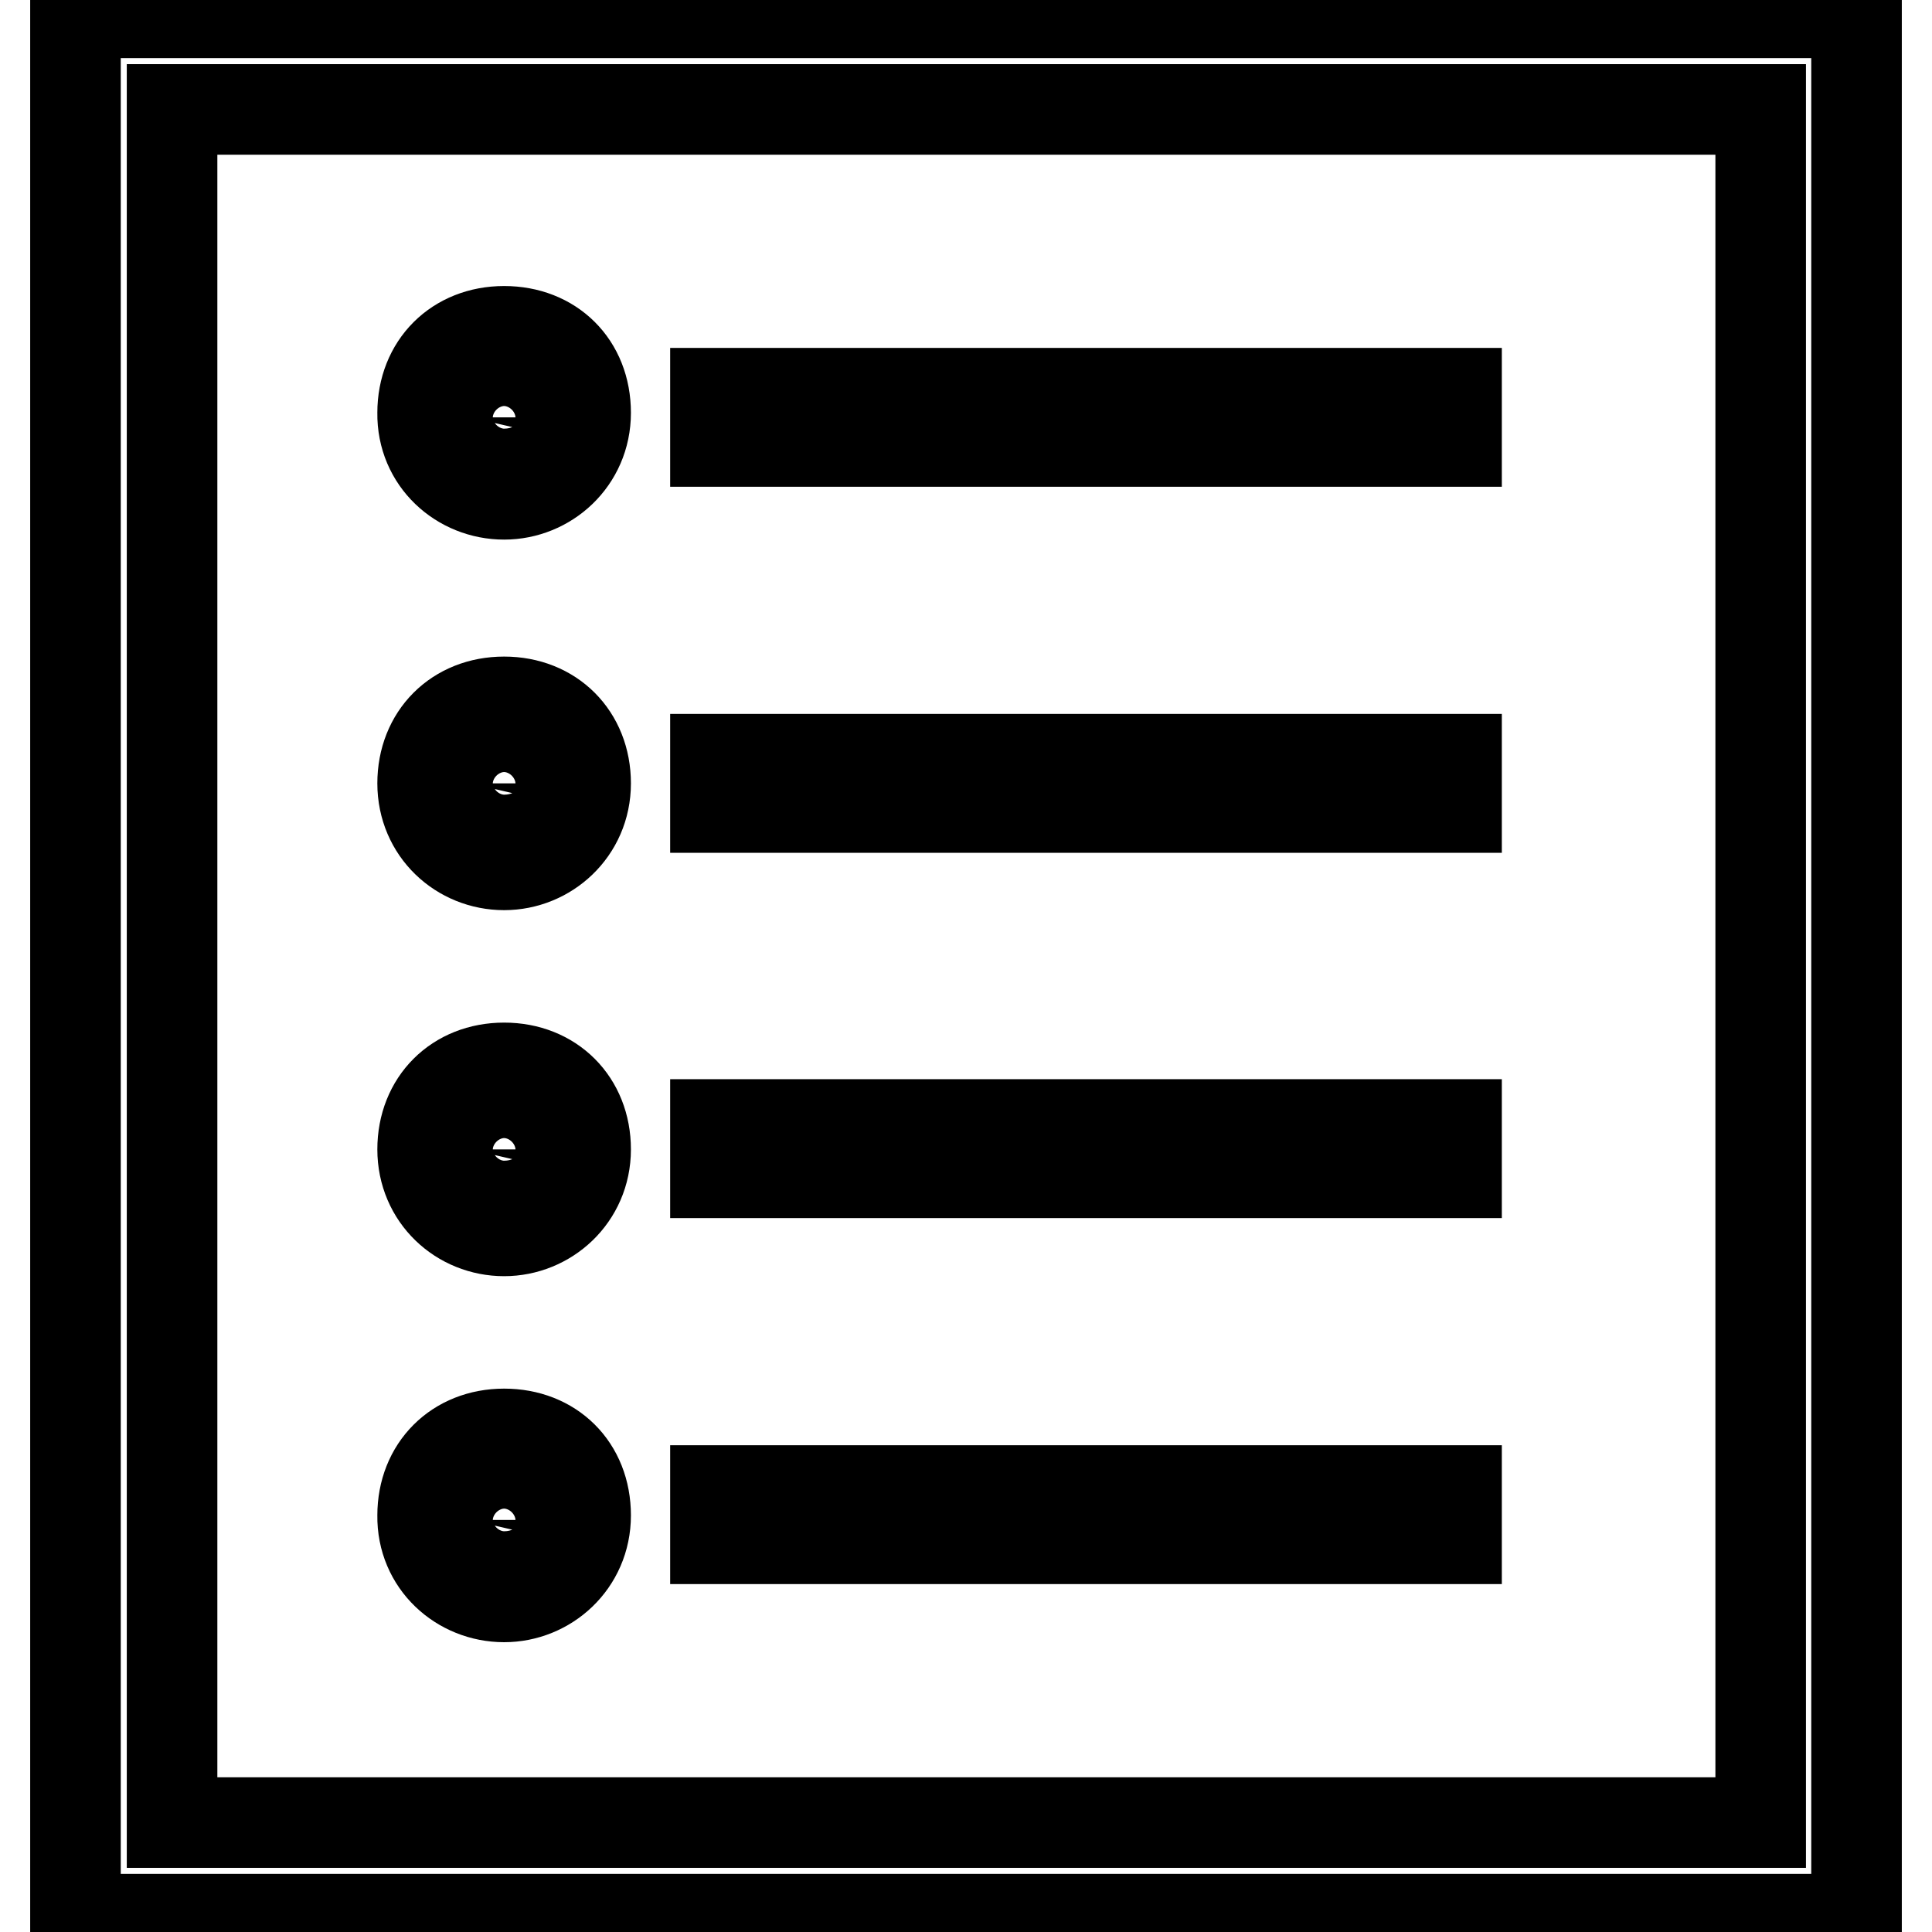
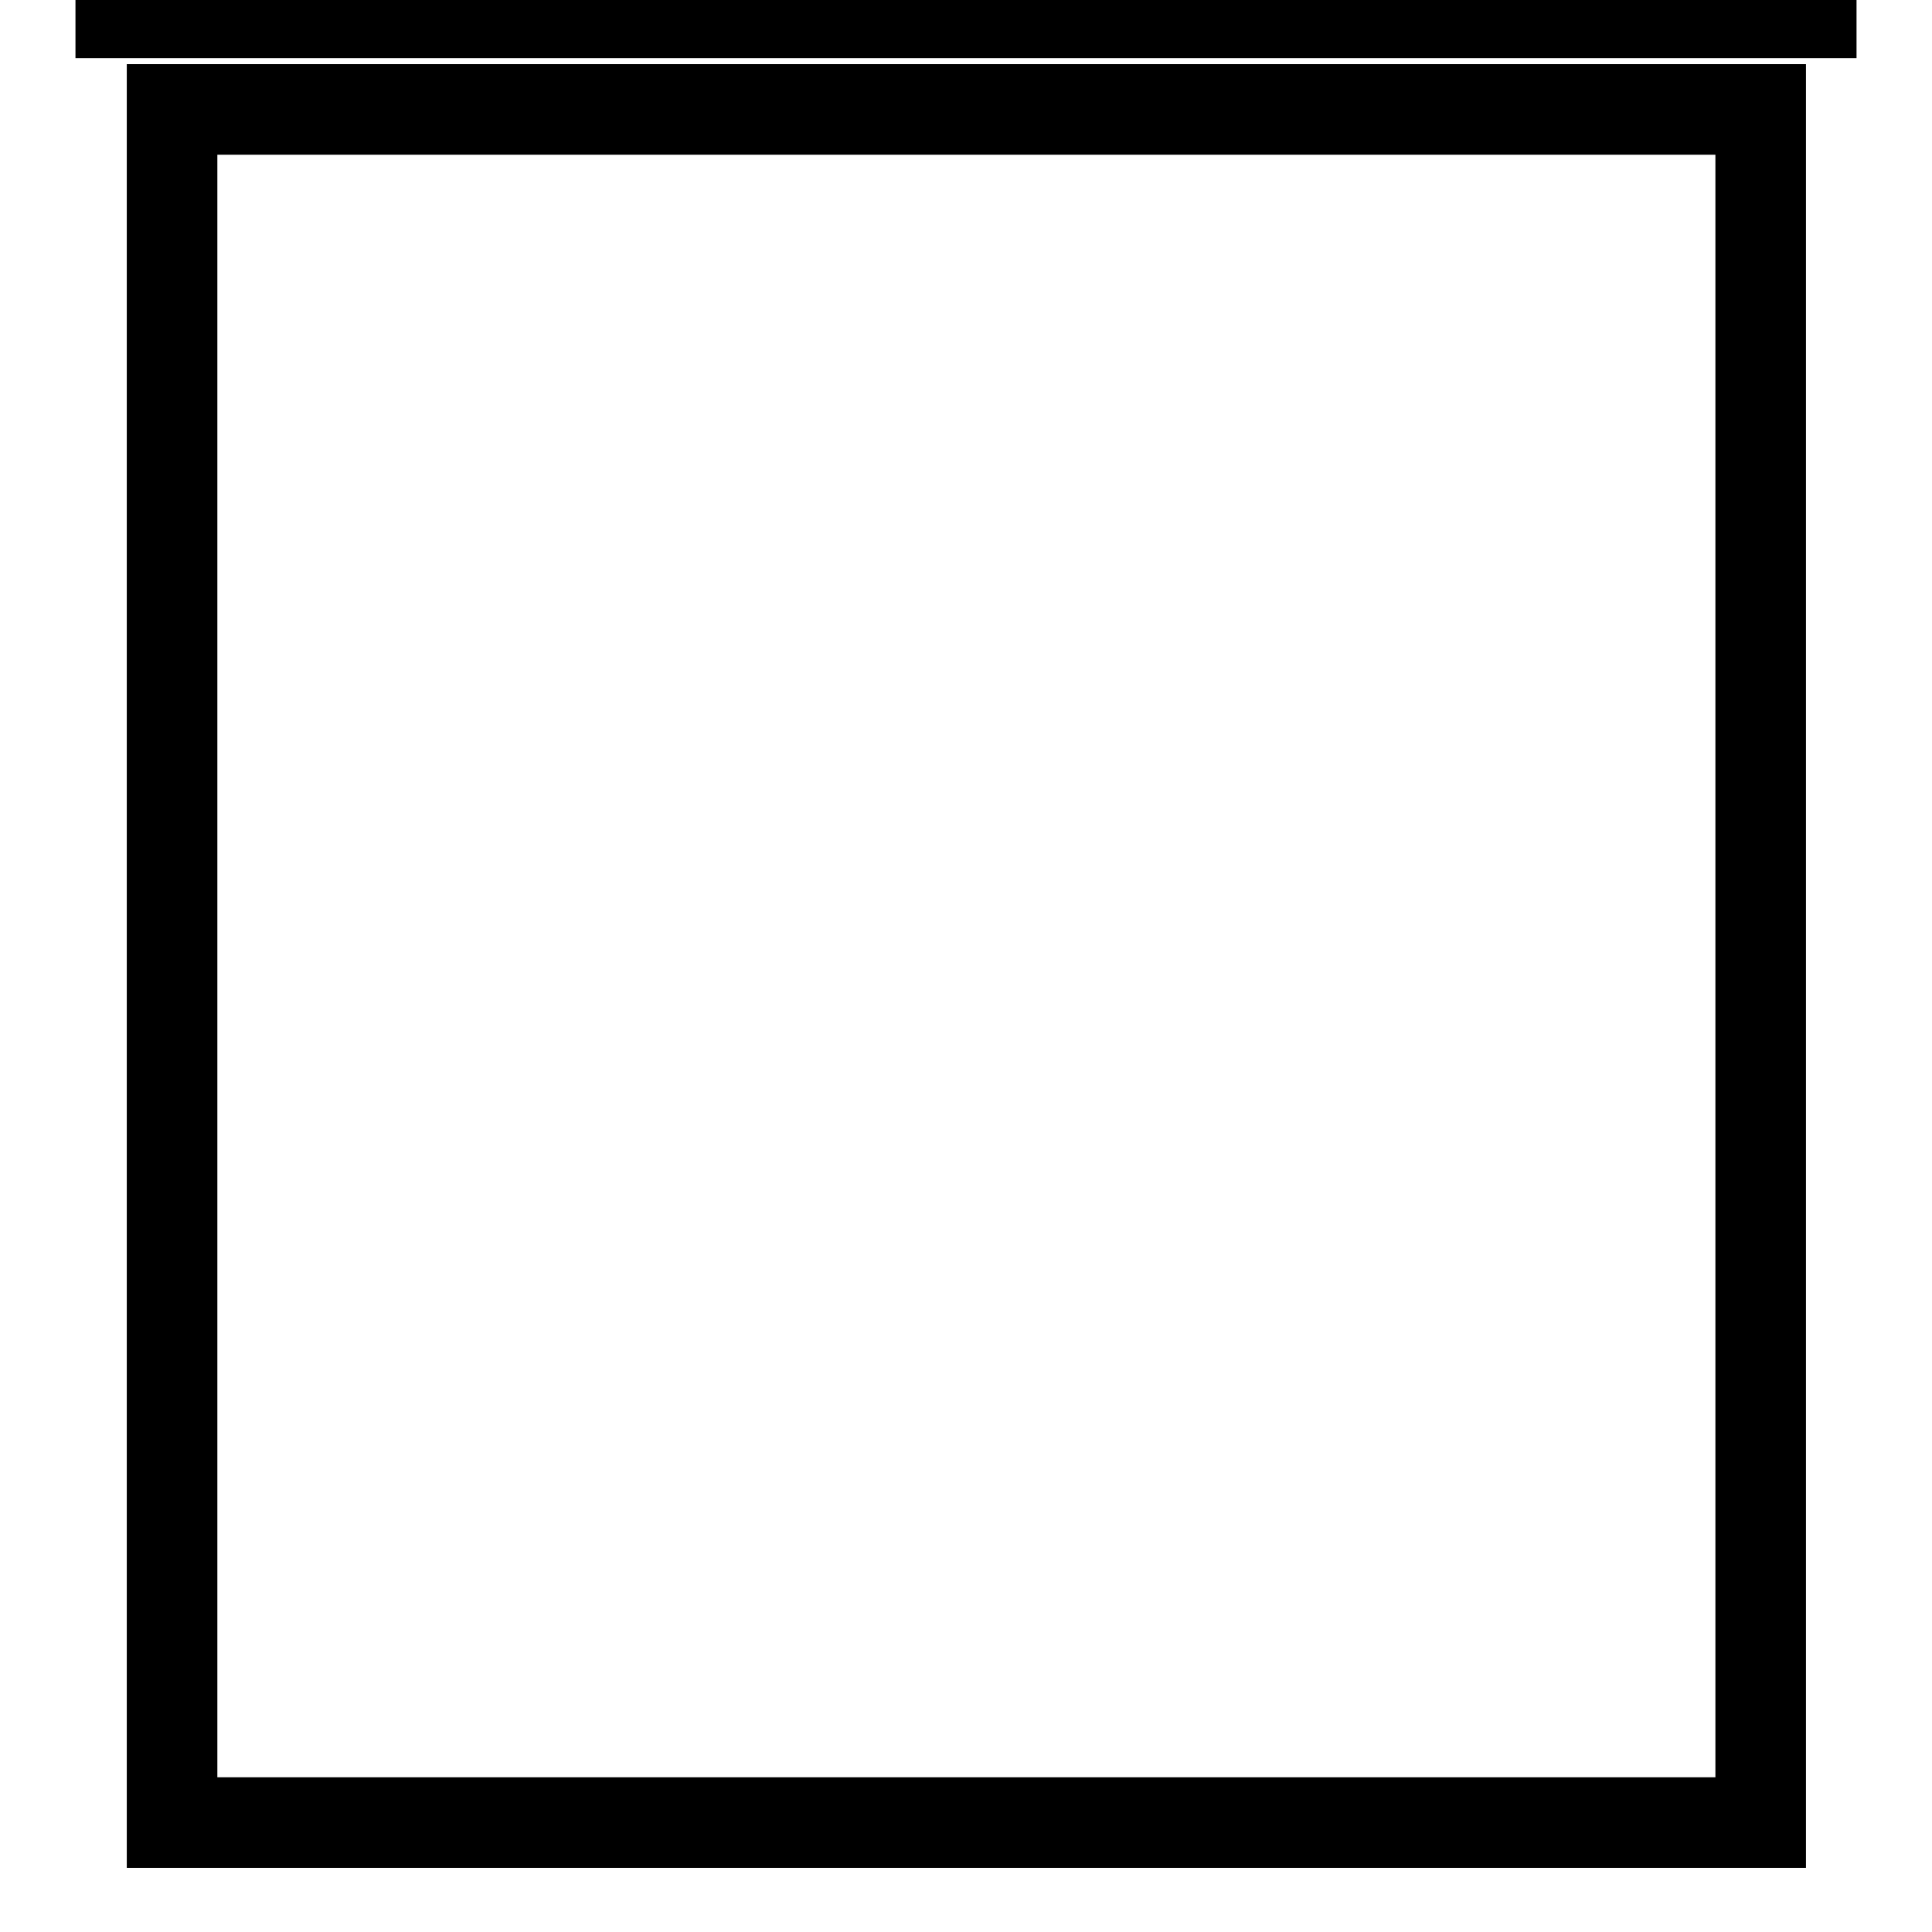
<svg xmlns="http://www.w3.org/2000/svg" version="1.1" x="0px" y="0px" viewBox="0 0 256 256" enable-background="new 0 0 256 256" xml:space="preserve">
  <g>
-     <path stroke-width="12" fill-opacity="0" stroke="#000000" d="M246,1.7H10v252.6h236V1.7z M233.2,241.5H22.8V14.5h210.5V241.5z" />
-     <path stroke-width="12" fill-opacity="0" stroke="#000000" d="M94.8,52.1h98.2v6.4H94.8V52.1z M66.8,65.5c5.7,0,10.8-4.5,10.8-10.8c0-6.4-4.5-10.8-10.8-10.8 s-10.8,4.5-10.8,10.8C55.9,61,61,65.5,66.8,65.5z M66.8,50.8c2.6,0,4.5,1.9,4.5,4.5c0,2.6-1.9,4.5-4.5,4.5c-2.6,0-4.5-1.9-4.5-4.5 C62.9,52.7,64.9,50.8,66.8,50.8z M94.8,100.6h98.2v6.4H94.8V100.6z M66.8,114.6c5.7,0,10.8-4.5,10.8-10.8s-4.5-10.8-10.8-10.8 s-10.8,4.5-10.8,10.8S61,114.6,66.8,114.6z M66.8,99.3c2.6,0,4.5,1.9,4.5,4.5c0,2.6-1.9,4.5-4.5,4.5c-2.6,0-4.5-1.9-4.5-4.5 C62.9,101.2,64.9,99.3,66.8,99.3z M94.8,149h98.2v6.4H94.8V149z M66.8,163.1c5.7,0,10.8-4.5,10.8-10.8s-4.5-10.8-10.8-10.8 s-10.8,4.5-10.8,10.8S61,163.1,66.8,163.1z M66.8,147.8c2.6,0,4.5,1.9,4.5,4.5s-1.9,4.5-4.5,4.5c-2.6,0-4.5-1.9-4.5-4.5 C62.9,149.7,64.9,147.8,66.8,147.8z M94.8,197.5h98.2v6.4H94.8V197.5z M66.8,211.6c5.7,0,10.8-4.5,10.8-10.8 c0-6.4-4.5-10.8-10.8-10.8s-10.8,4.5-10.8,10.8C55.9,207.1,61,211.6,66.8,211.6z M66.8,196.9c2.6,0,4.5,1.9,4.5,4.5 c0,2.6-1.9,4.5-4.5,4.5c-2.6,0-4.5-1.9-4.5-4.5C62.9,198.8,64.9,196.9,66.8,196.9z" />
+     <path stroke-width="12" fill-opacity="0" stroke="#000000" d="M246,1.7H10h236V1.7z M233.2,241.5H22.8V14.5h210.5V241.5z" />
  </g>
</svg>